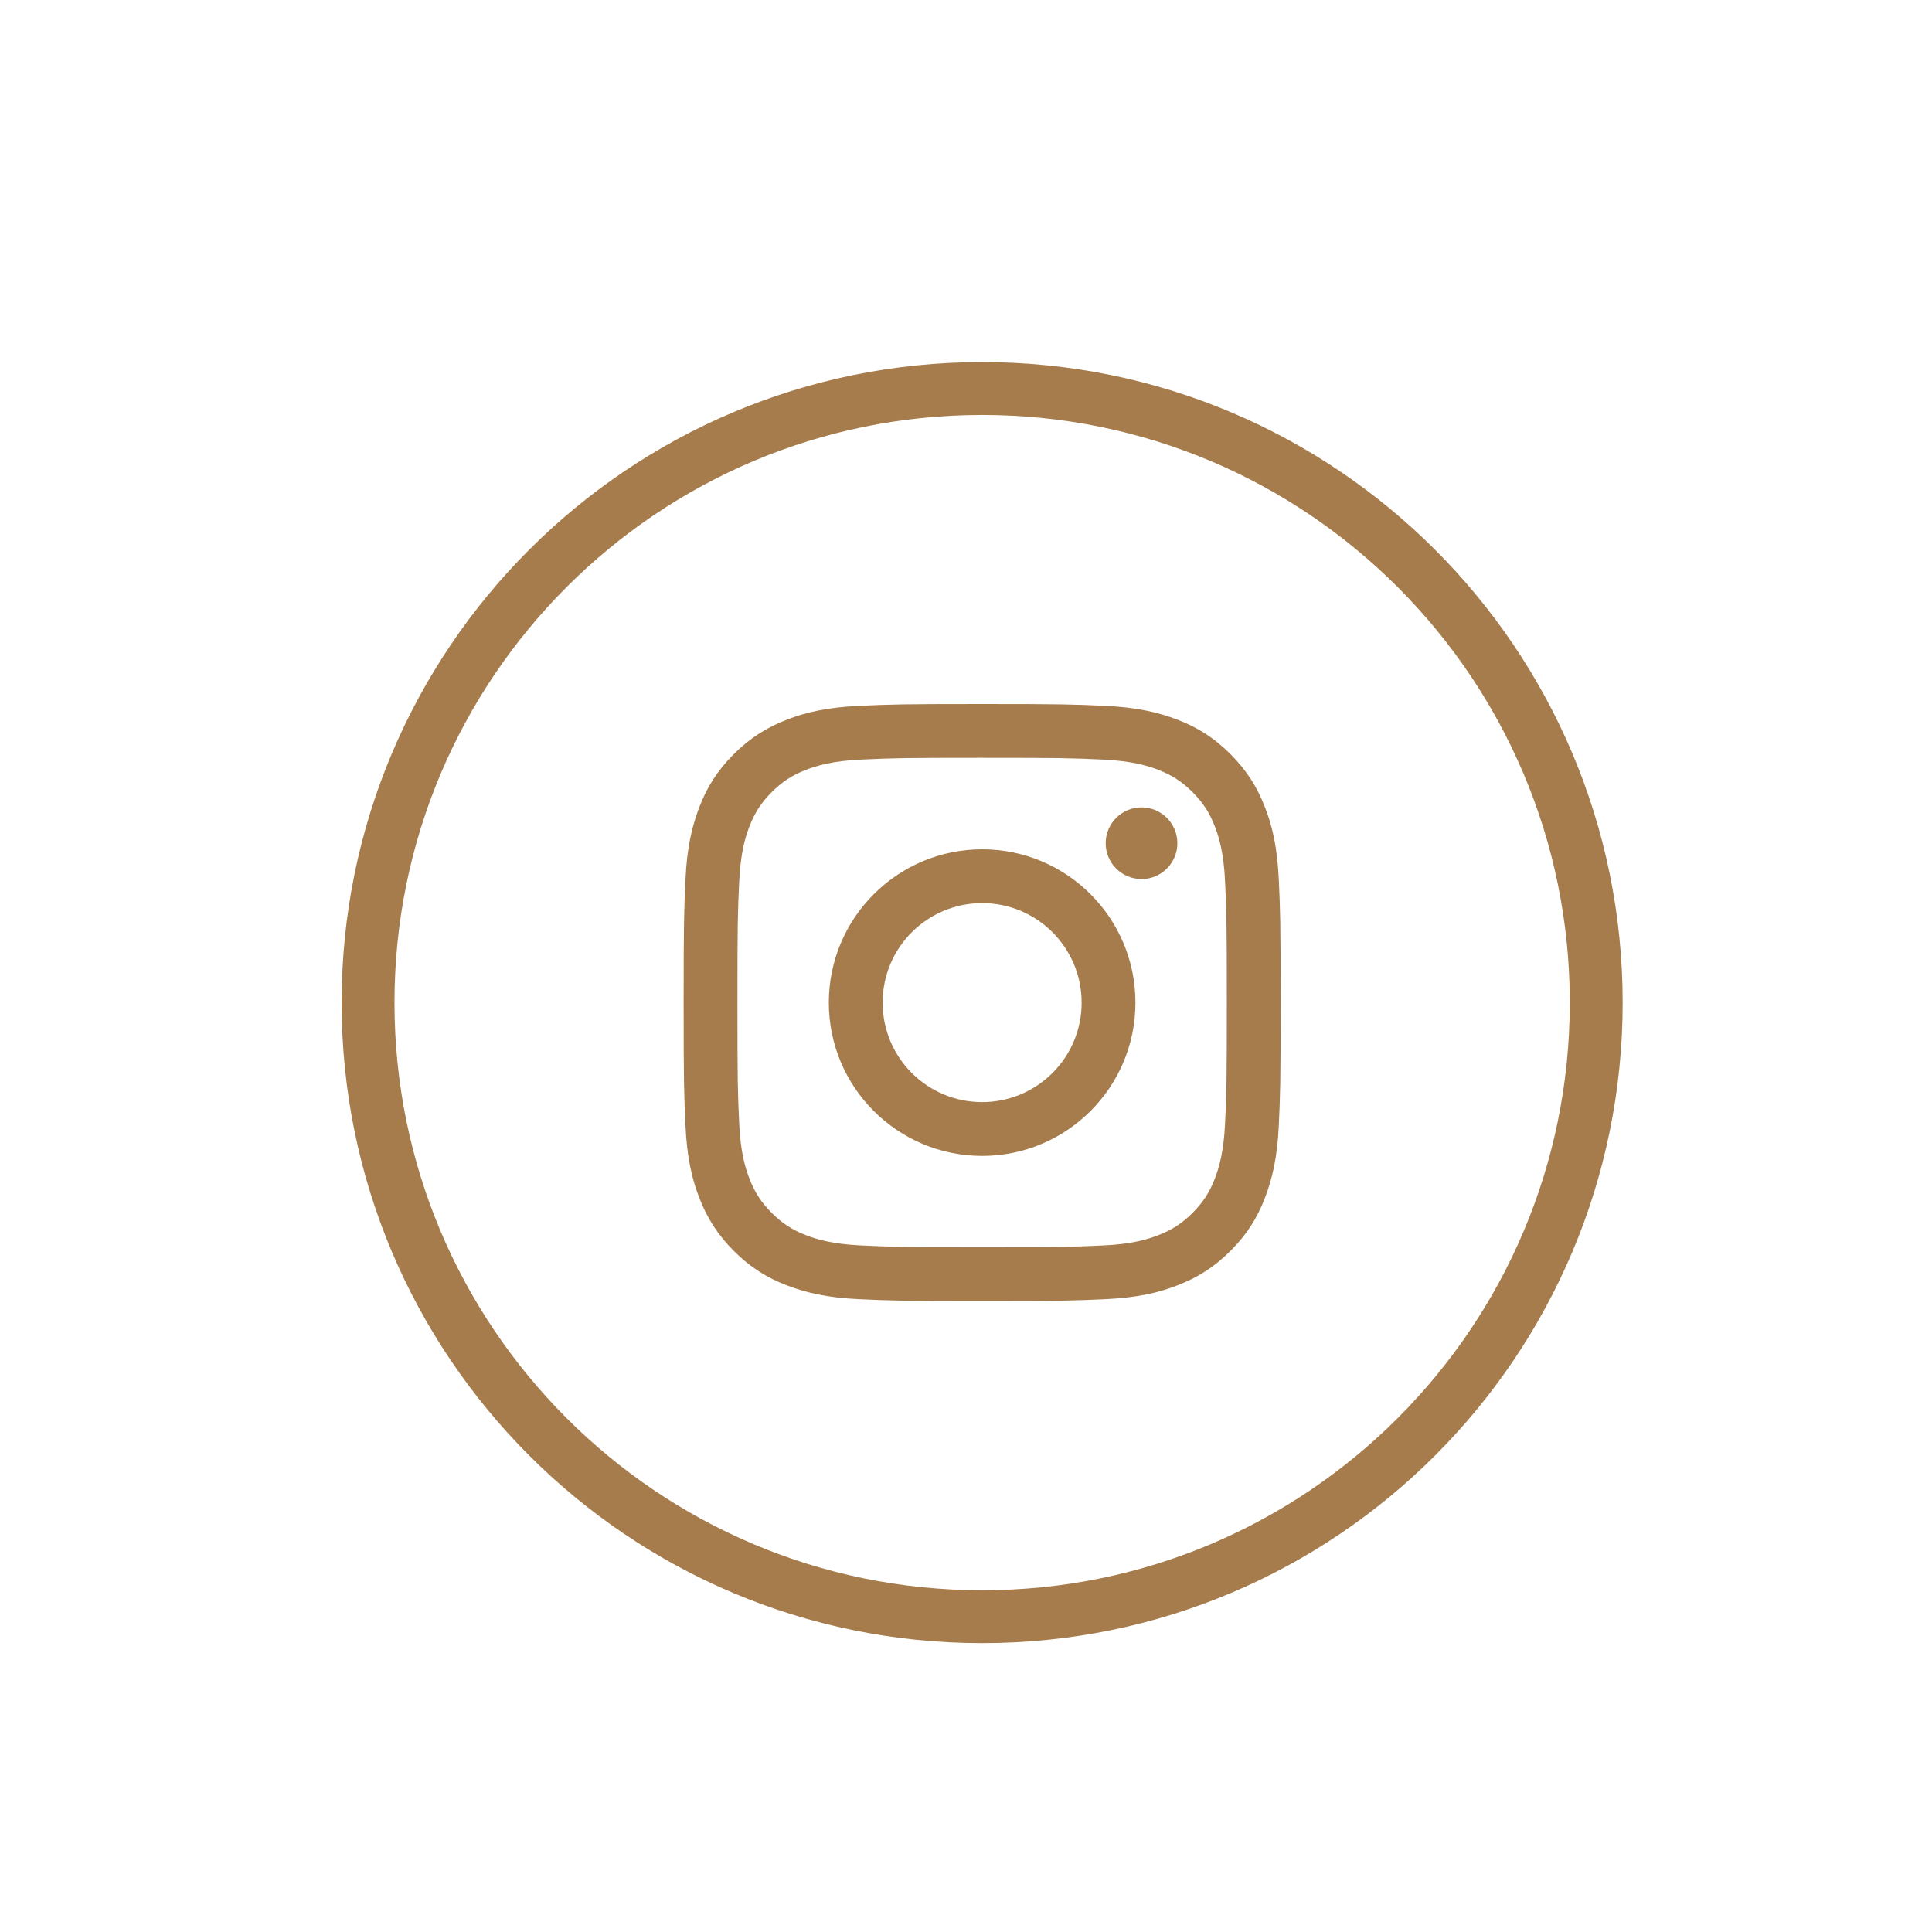
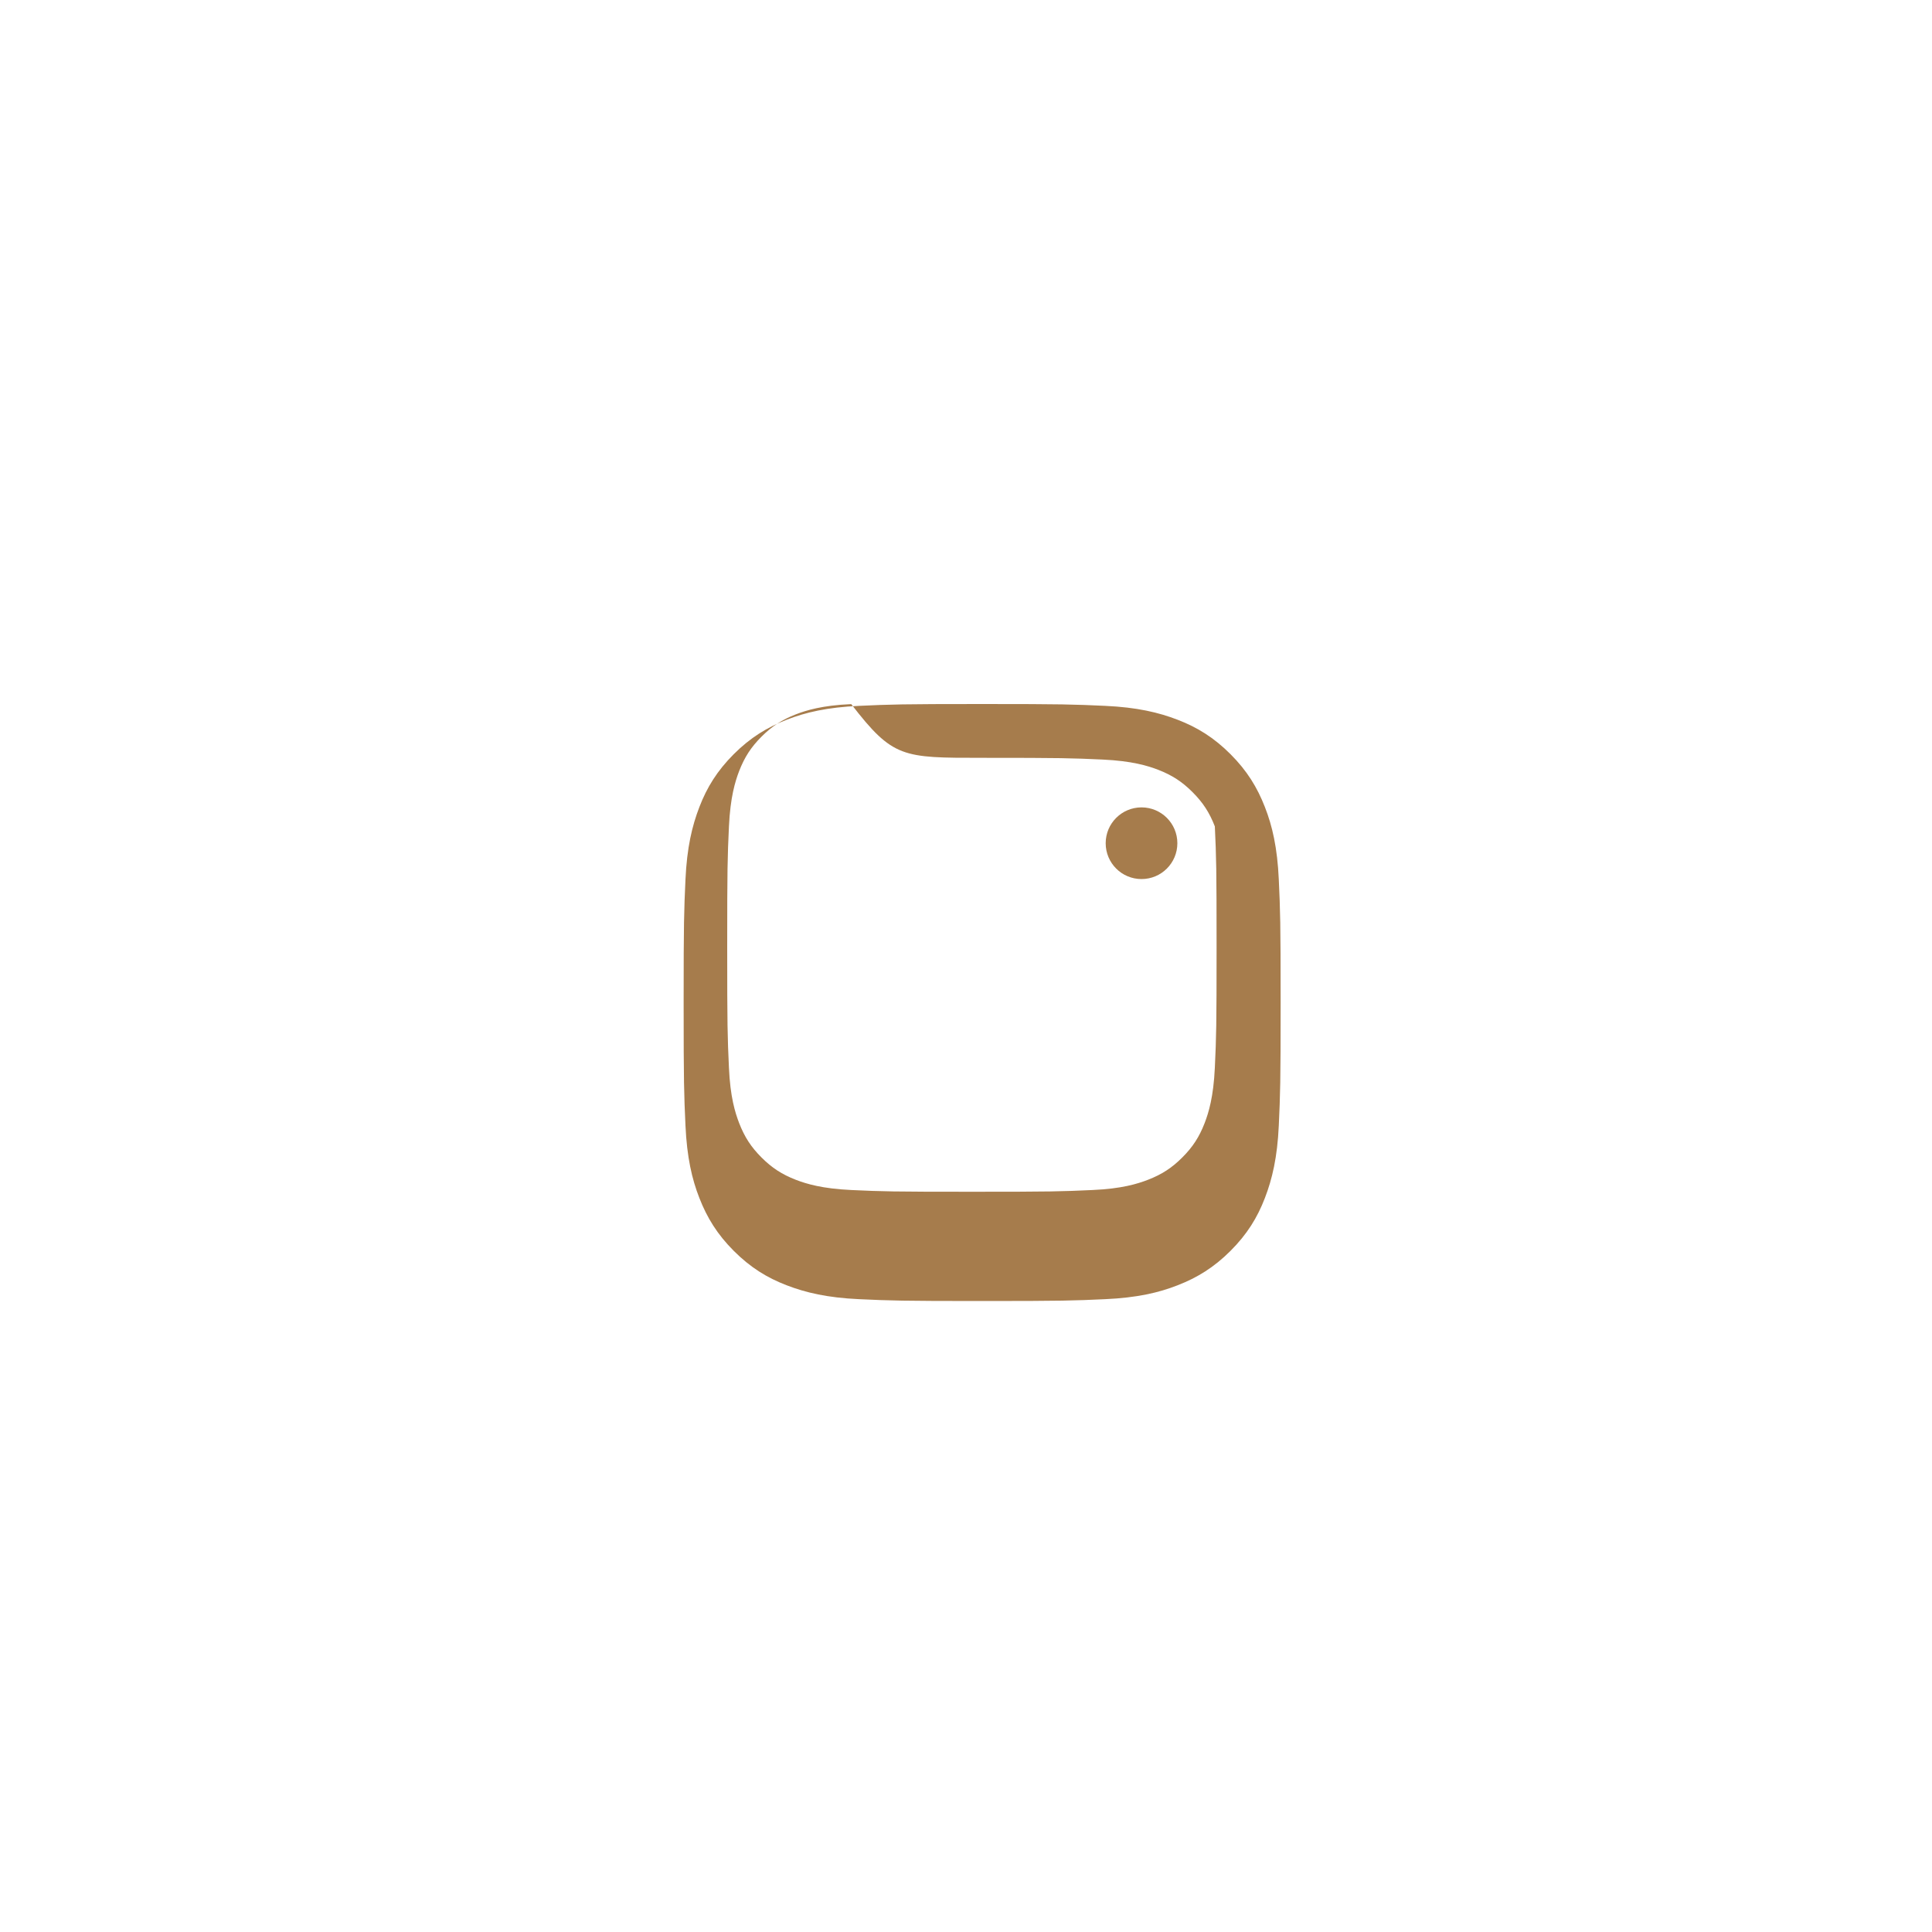
<svg xmlns="http://www.w3.org/2000/svg" version="1.1" id="Lag_1" x="0px" y="0px" viewBox="0 0 200 200" style="enable-background:new 0 0 200 200;" xml:space="preserve">
  <style type="text/css">
	.st0{fill:none;stroke:#A67C4C;stroke-width:5.473;stroke-miterlimit:10;}
	.st1{fill:#A67C4C;}
</style>
  <g>
    <g>
-       <path id="XMLID_696_" class="st0" d="M101.67,167.36L101.67,167.36c-35.11,0-63.57-28.46-63.57-63.57l0,0    c0-35.11,28.46-63.57,63.57-63.57l0,0c35.11,0,63.57,28.46,63.57,63.57l0,0C165.24,138.9,136.78,167.36,101.67,167.36z" />
-     </g>
+       </g>
    <g id="XMLID_649_">
-       <path id="XMLID_656_" class="st1" d="M101.67,78.45c8.25,0,9.23,0.03,12.49,0.18c3.01,0.14,4.65,0.64,5.74,1.06    c1.44,0.56,2.47,1.23,3.55,2.31c1.08,1.08,1.75,2.11,2.31,3.55c0.42,1.09,0.93,2.73,1.06,5.74c0.15,3.26,0.18,4.24,0.18,12.49    c0,8.25-0.03,9.23-0.18,12.49c-0.14,3.01-0.64,4.65-1.06,5.74c-0.56,1.44-1.23,2.47-2.31,3.55c-1.08,1.08-2.11,1.75-3.55,2.31    c-1.09,0.42-2.73,0.93-5.74,1.06c-3.26,0.15-4.24,0.18-12.49,0.18c-8.25,0-9.23-0.03-12.49-0.18c-3.01-0.14-4.65-0.64-5.74-1.06    c-1.44-0.56-2.47-1.23-3.55-2.31c-1.08-1.08-1.75-2.11-2.31-3.55c-0.42-1.09-0.93-2.73-1.06-5.74c-0.15-3.26-0.18-4.24-0.18-12.49    c0-8.25,0.03-9.23,0.18-12.49c0.14-3.01,0.64-4.65,1.06-5.74c0.56-1.44,1.23-2.47,2.31-3.55c1.08-1.08,2.11-1.75,3.55-2.31    c1.09-0.42,2.73-0.93,5.74-1.06C92.44,78.48,93.42,78.45,101.67,78.45 M101.67,72.88c-8.39,0-9.45,0.04-12.74,0.19    c-3.29,0.15-5.54,0.67-7.5,1.44c-2.03,0.79-3.76,1.85-5.47,3.56c-1.72,1.72-2.78,3.44-3.56,5.47c-0.76,1.97-1.29,4.21-1.44,7.5    c-0.15,3.3-0.19,4.35-0.19,12.74s0.04,9.45,0.19,12.74c0.15,3.29,0.67,5.54,1.44,7.5c0.79,2.03,1.85,3.76,3.56,5.47    c1.72,1.72,3.44,2.78,5.47,3.56c1.97,0.76,4.21,1.29,7.5,1.44c3.3,0.15,4.35,0.19,12.74,0.19c8.39,0,9.45-0.04,12.74-0.19    c3.29-0.15,5.54-0.67,7.5-1.44c2.03-0.79,3.76-1.85,5.47-3.56c1.72-1.72,2.78-3.44,3.56-5.47c0.76-1.97,1.29-4.21,1.44-7.5    c0.15-3.3,0.19-4.35,0.19-12.74s-0.04-9.45-0.19-12.74c-0.15-3.29-0.67-5.54-1.44-7.5c-0.79-2.03-1.85-3.76-3.56-5.47    c-1.72-1.72-3.44-2.78-5.47-3.56c-1.97-0.76-4.21-1.29-7.5-1.44C111.12,72.92,110.07,72.88,101.67,72.88" />
-       <path id="XMLID_653_" class="st1" d="M101.67,87.92c-8.76,0-15.87,7.11-15.87,15.87s7.11,15.87,15.87,15.87    c8.77,0,15.87-7.11,15.87-15.87S110.44,87.92,101.67,87.92 M101.67,114.09c-5.69,0-10.3-4.61-10.3-10.3    c0-5.69,4.61-10.3,10.3-10.3c5.69,0,10.3,4.61,10.3,10.3C111.97,109.48,107.36,114.09,101.67,114.09" />
+       <path id="XMLID_656_" class="st1" d="M101.67,78.45c8.25,0,9.23,0.03,12.49,0.18c3.01,0.14,4.65,0.64,5.74,1.06    c1.44,0.56,2.47,1.23,3.55,2.31c1.08,1.08,1.75,2.11,2.31,3.55c0.15,3.26,0.18,4.24,0.18,12.49    c0,8.25-0.03,9.23-0.18,12.49c-0.14,3.01-0.64,4.65-1.06,5.74c-0.56,1.44-1.23,2.47-2.31,3.55c-1.08,1.08-2.11,1.75-3.55,2.31    c-1.09,0.42-2.73,0.93-5.74,1.06c-3.26,0.15-4.24,0.18-12.49,0.18c-8.25,0-9.23-0.03-12.49-0.18c-3.01-0.14-4.65-0.64-5.74-1.06    c-1.44-0.56-2.47-1.23-3.55-2.31c-1.08-1.08-1.75-2.11-2.31-3.55c-0.42-1.09-0.93-2.73-1.06-5.74c-0.15-3.26-0.18-4.24-0.18-12.49    c0-8.25,0.03-9.23,0.18-12.49c0.14-3.01,0.64-4.65,1.06-5.74c0.56-1.44,1.23-2.47,2.31-3.55c1.08-1.08,2.11-1.75,3.55-2.31    c1.09-0.42,2.73-0.93,5.74-1.06C92.44,78.48,93.42,78.45,101.67,78.45 M101.67,72.88c-8.39,0-9.45,0.04-12.74,0.19    c-3.29,0.15-5.54,0.67-7.5,1.44c-2.03,0.79-3.76,1.85-5.47,3.56c-1.72,1.72-2.78,3.44-3.56,5.47c-0.76,1.97-1.29,4.21-1.44,7.5    c-0.15,3.3-0.19,4.35-0.19,12.74s0.04,9.45,0.19,12.74c0.15,3.29,0.67,5.54,1.44,7.5c0.79,2.03,1.85,3.76,3.56,5.47    c1.72,1.72,3.44,2.78,5.47,3.56c1.97,0.76,4.21,1.29,7.5,1.44c3.3,0.15,4.35,0.19,12.74,0.19c8.39,0,9.45-0.04,12.74-0.19    c3.29-0.15,5.54-0.67,7.5-1.44c2.03-0.79,3.76-1.85,5.47-3.56c1.72-1.72,2.78-3.44,3.56-5.47c0.76-1.97,1.29-4.21,1.44-7.5    c0.15-3.3,0.19-4.35,0.19-12.74s-0.04-9.45-0.19-12.74c-0.15-3.29-0.67-5.54-1.44-7.5c-0.79-2.03-1.85-3.76-3.56-5.47    c-1.72-1.72-3.44-2.78-5.47-3.56c-1.97-0.76-4.21-1.29-7.5-1.44C111.12,72.92,110.07,72.88,101.67,72.88" />
      <path id="XMLID_652_" class="st1" d="M121.88,87.29c0,2.05-1.66,3.71-3.71,3.71c-2.05,0-3.71-1.66-3.71-3.71    c0-2.05,1.66-3.71,3.71-3.71C120.22,83.58,121.88,85.24,121.88,87.29" />
    </g>
  </g>
</svg>